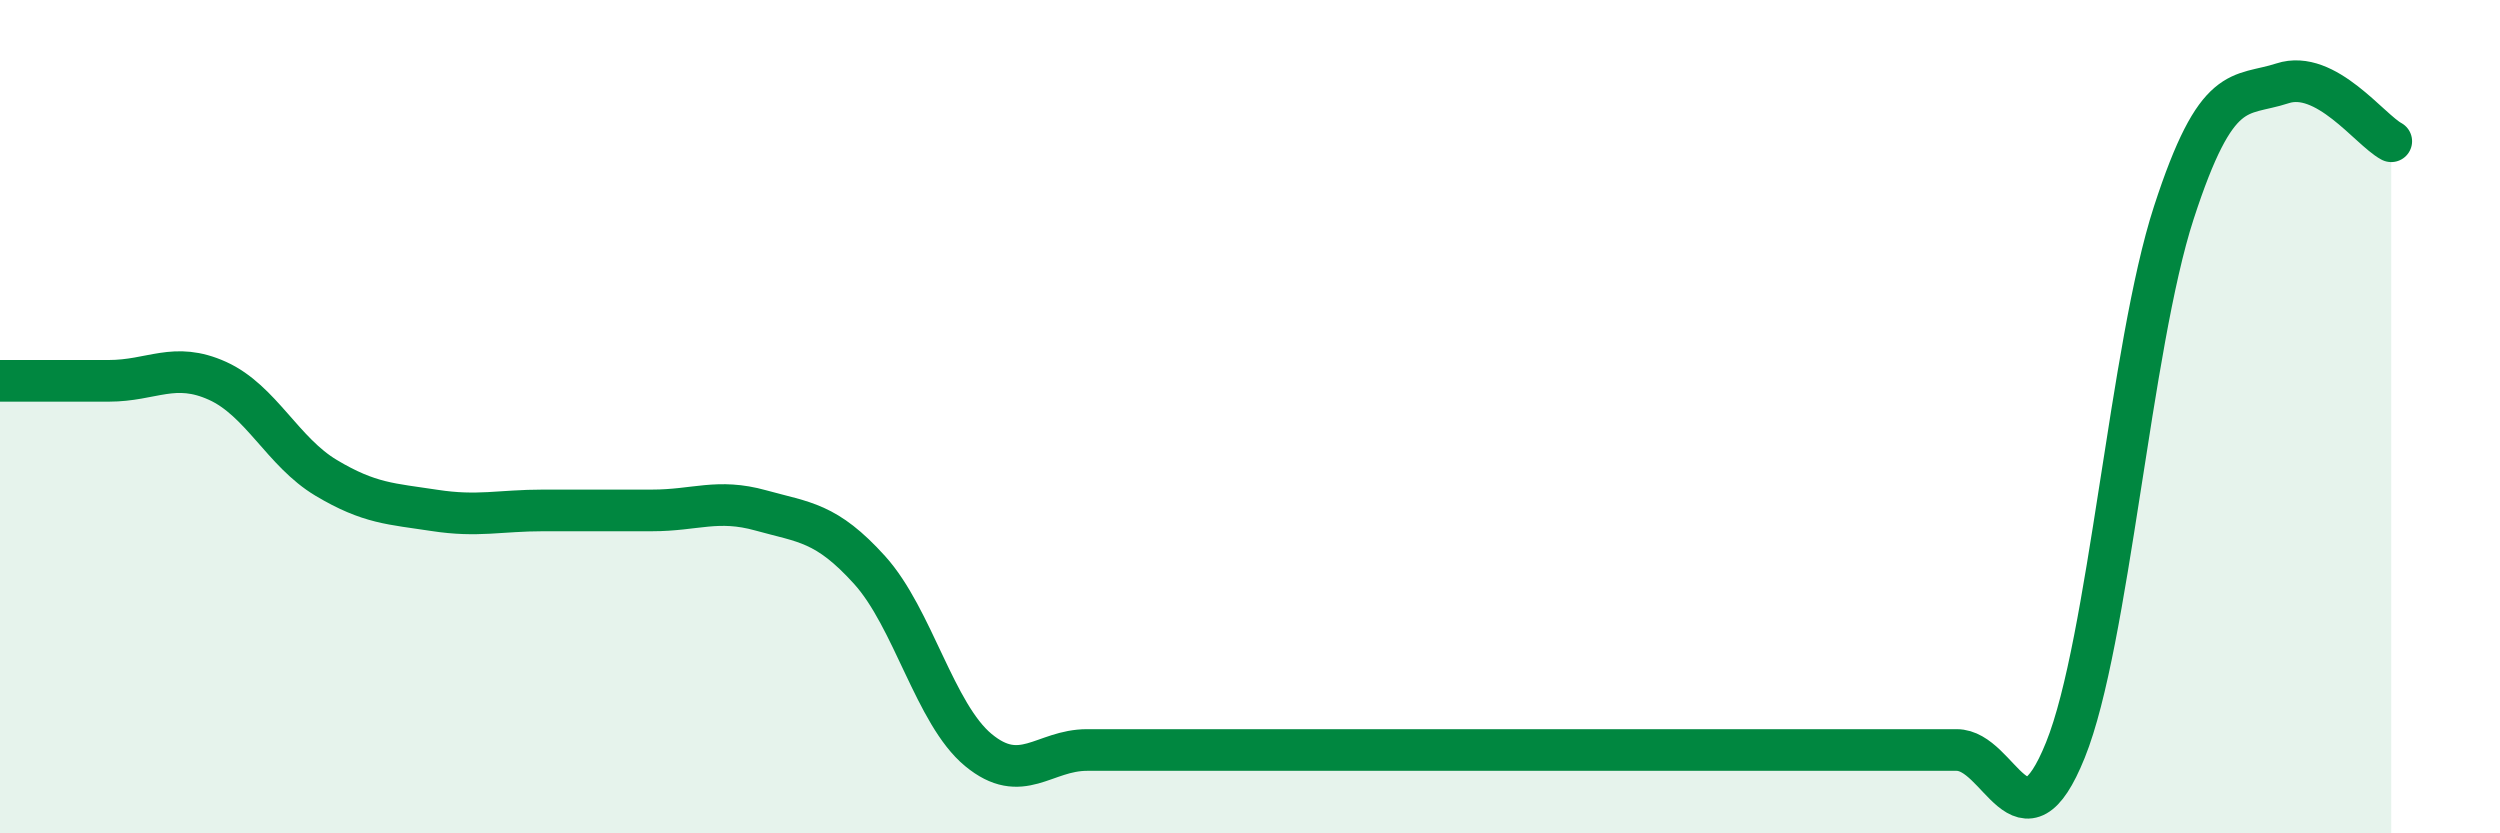
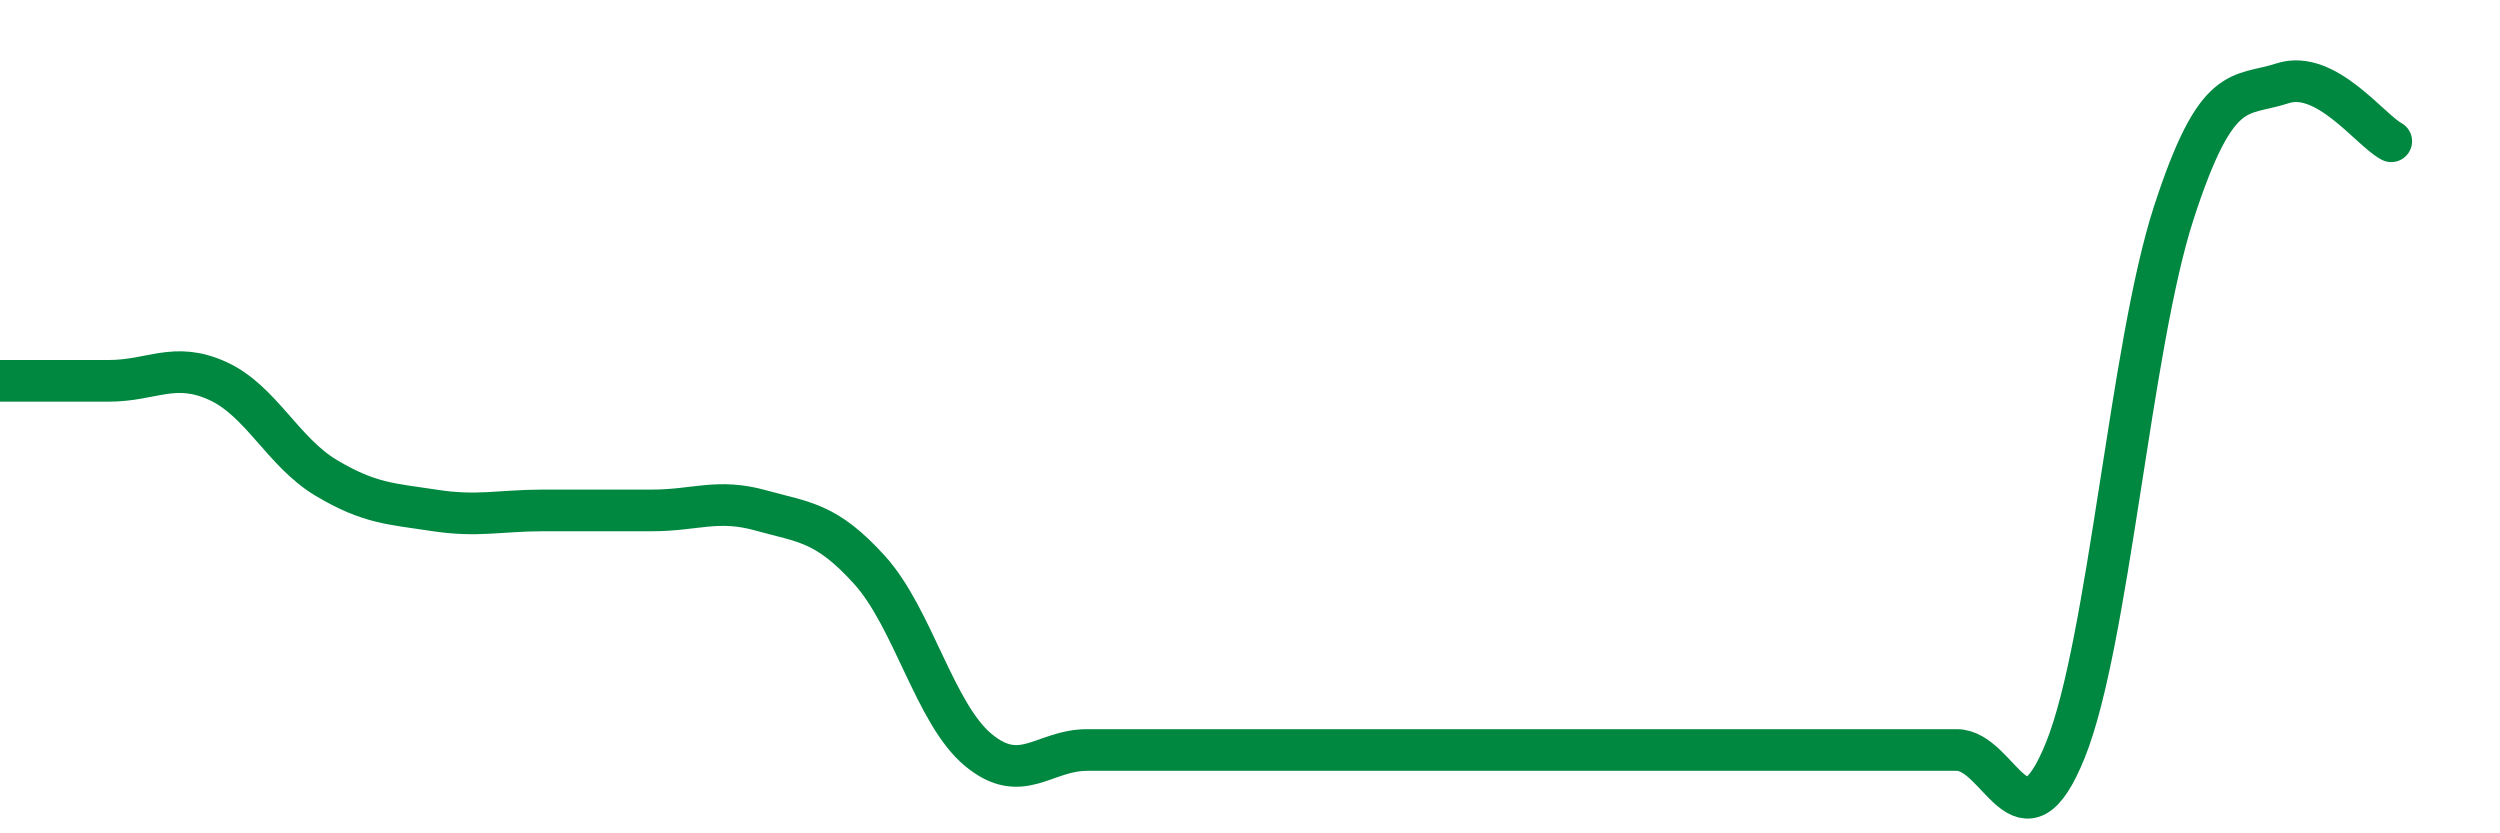
<svg xmlns="http://www.w3.org/2000/svg" width="60" height="20" viewBox="0 0 60 20">
-   <path d="M 0,9.14 C 0.52,9.14 1.57,9.14 2.61,9.14 C 3.65,9.14 4.18,8.67 5.22,9.14 C 6.26,9.61 6.79,10.85 7.83,11.47 C 8.87,12.09 9.39,12.09 10.43,12.25 C 11.47,12.41 12,12.25 13.04,12.25 C 14.08,12.25 14.61,12.25 15.65,12.25 C 16.69,12.25 17.22,11.96 18.26,12.25 C 19.3,12.54 19.83,12.53 20.87,13.68 C 21.91,14.83 22.44,17.14 23.48,18 C 24.52,18.86 25.05,18 26.09,18 C 27.13,18 27.66,18 28.7,18 C 29.74,18 30.26,18 31.3,18 C 32.34,18 32.87,18 33.91,18 C 34.95,18 35.48,18 36.52,18 C 37.56,18 38.09,18 39.13,18 C 40.17,18 40.7,18 41.74,18 C 42.78,18 43.31,18 44.35,18 C 45.39,18 45.92,18 46.96,18 C 48,18 48.53,20.58 49.57,18 C 50.61,15.42 51.13,8.31 52.17,5.11 C 53.21,1.91 53.74,2.34 54.78,2 C 55.82,1.66 56.87,3.11 57.39,3.39L57.39 20L0 20Z" fill="#008740" opacity="0.1" stroke-linecap="round" stroke-linejoin="round" />
  <path d="M 0,9.14 C 0.52,9.14 1.57,9.14 2.61,9.14 C 3.65,9.14 4.18,8.67 5.22,9.14 C 6.26,9.61 6.79,10.85 7.83,11.47 C 8.87,12.09 9.39,12.09 10.43,12.25 C 11.47,12.41 12,12.25 13.04,12.25 C 14.08,12.25 14.61,12.25 15.65,12.25 C 16.69,12.25 17.22,11.96 18.26,12.25 C 19.3,12.54 19.83,12.53 20.87,13.68 C 21.91,14.83 22.44,17.14 23.48,18 C 24.52,18.86 25.05,18 26.09,18 C 27.13,18 27.66,18 28.7,18 C 29.74,18 30.26,18 31.3,18 C 32.34,18 32.87,18 33.91,18 C 34.95,18 35.48,18 36.52,18 C 37.56,18 38.09,18 39.13,18 C 40.17,18 40.7,18 41.74,18 C 42.78,18 43.31,18 44.35,18 C 45.39,18 45.92,18 46.96,18 C 48,18 48.53,20.58 49.57,18 C 50.61,15.42 51.13,8.31 52.17,5.11 C 53.21,1.91 53.74,2.34 54.78,2 C 55.82,1.66 56.87,3.11 57.39,3.39" stroke="#008740" stroke-width="1" fill="none" stroke-linecap="round" stroke-linejoin="round" />
</svg>